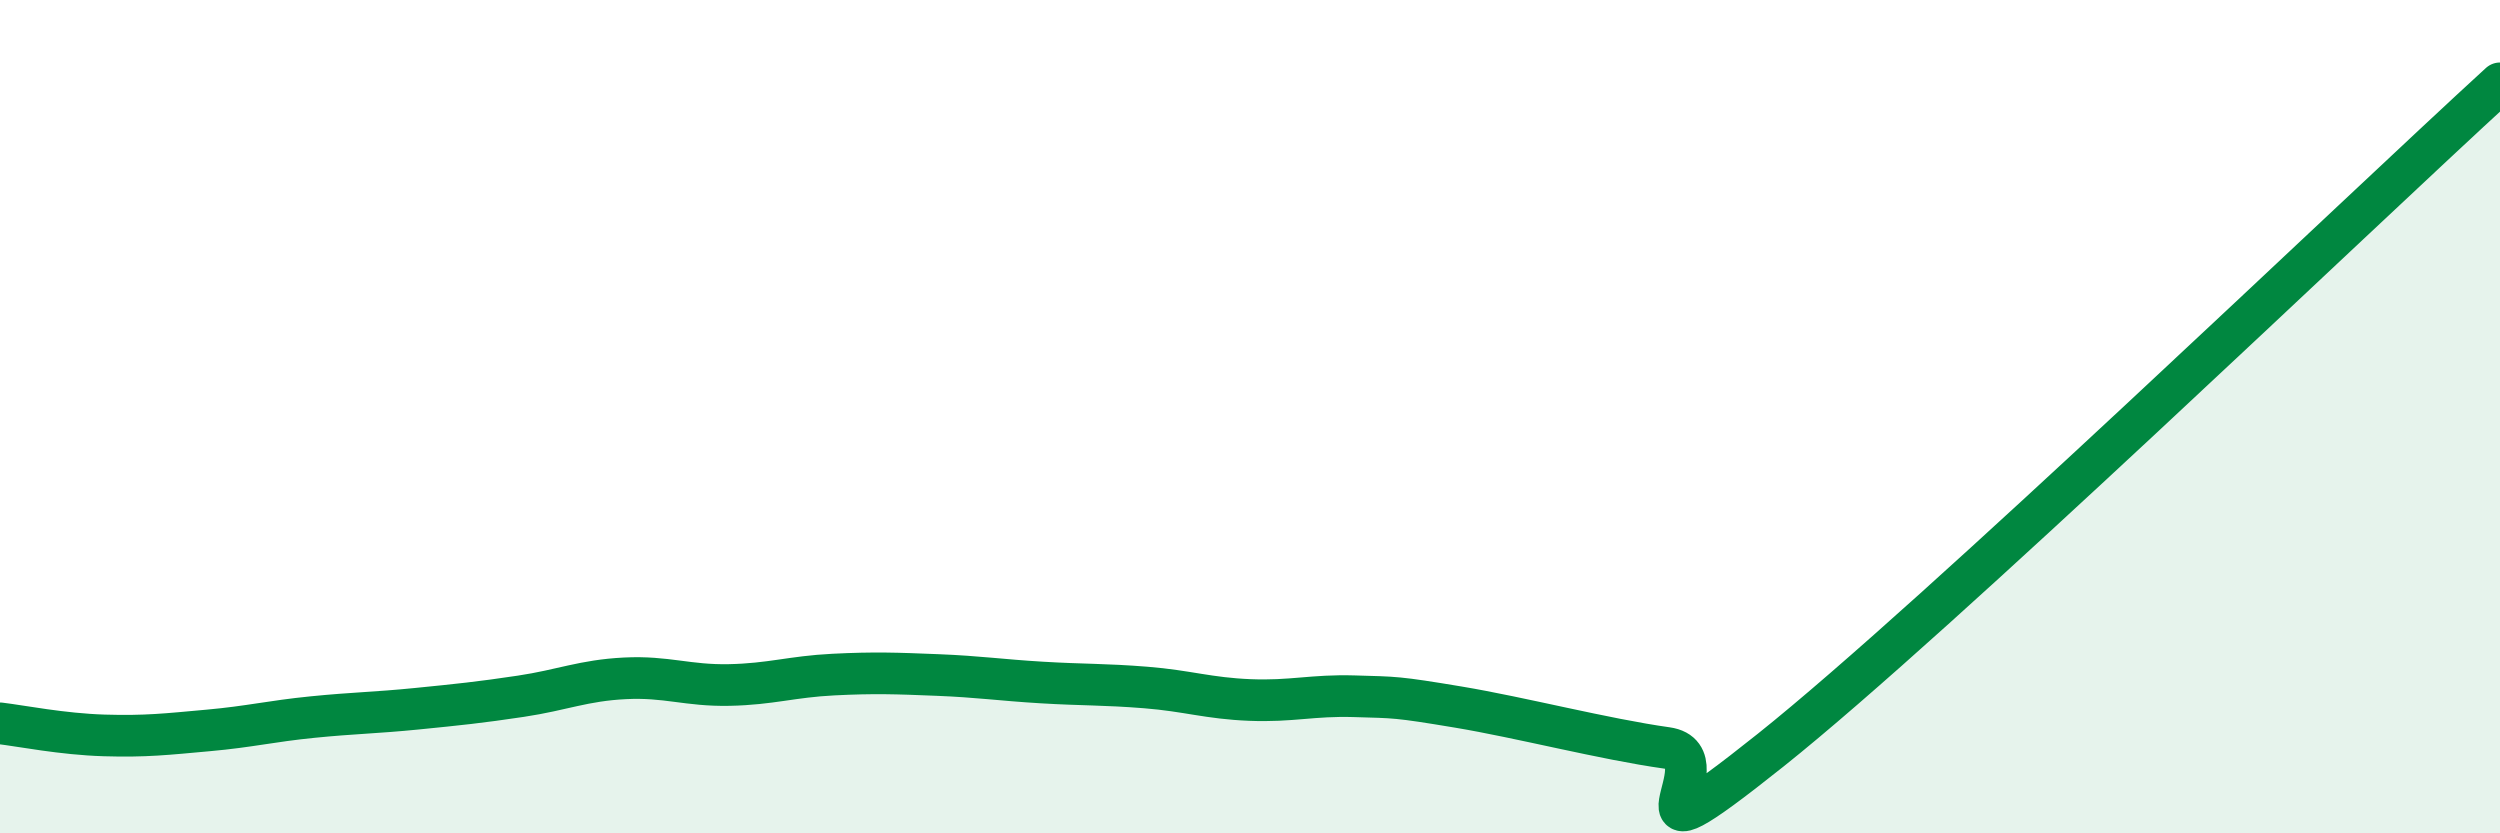
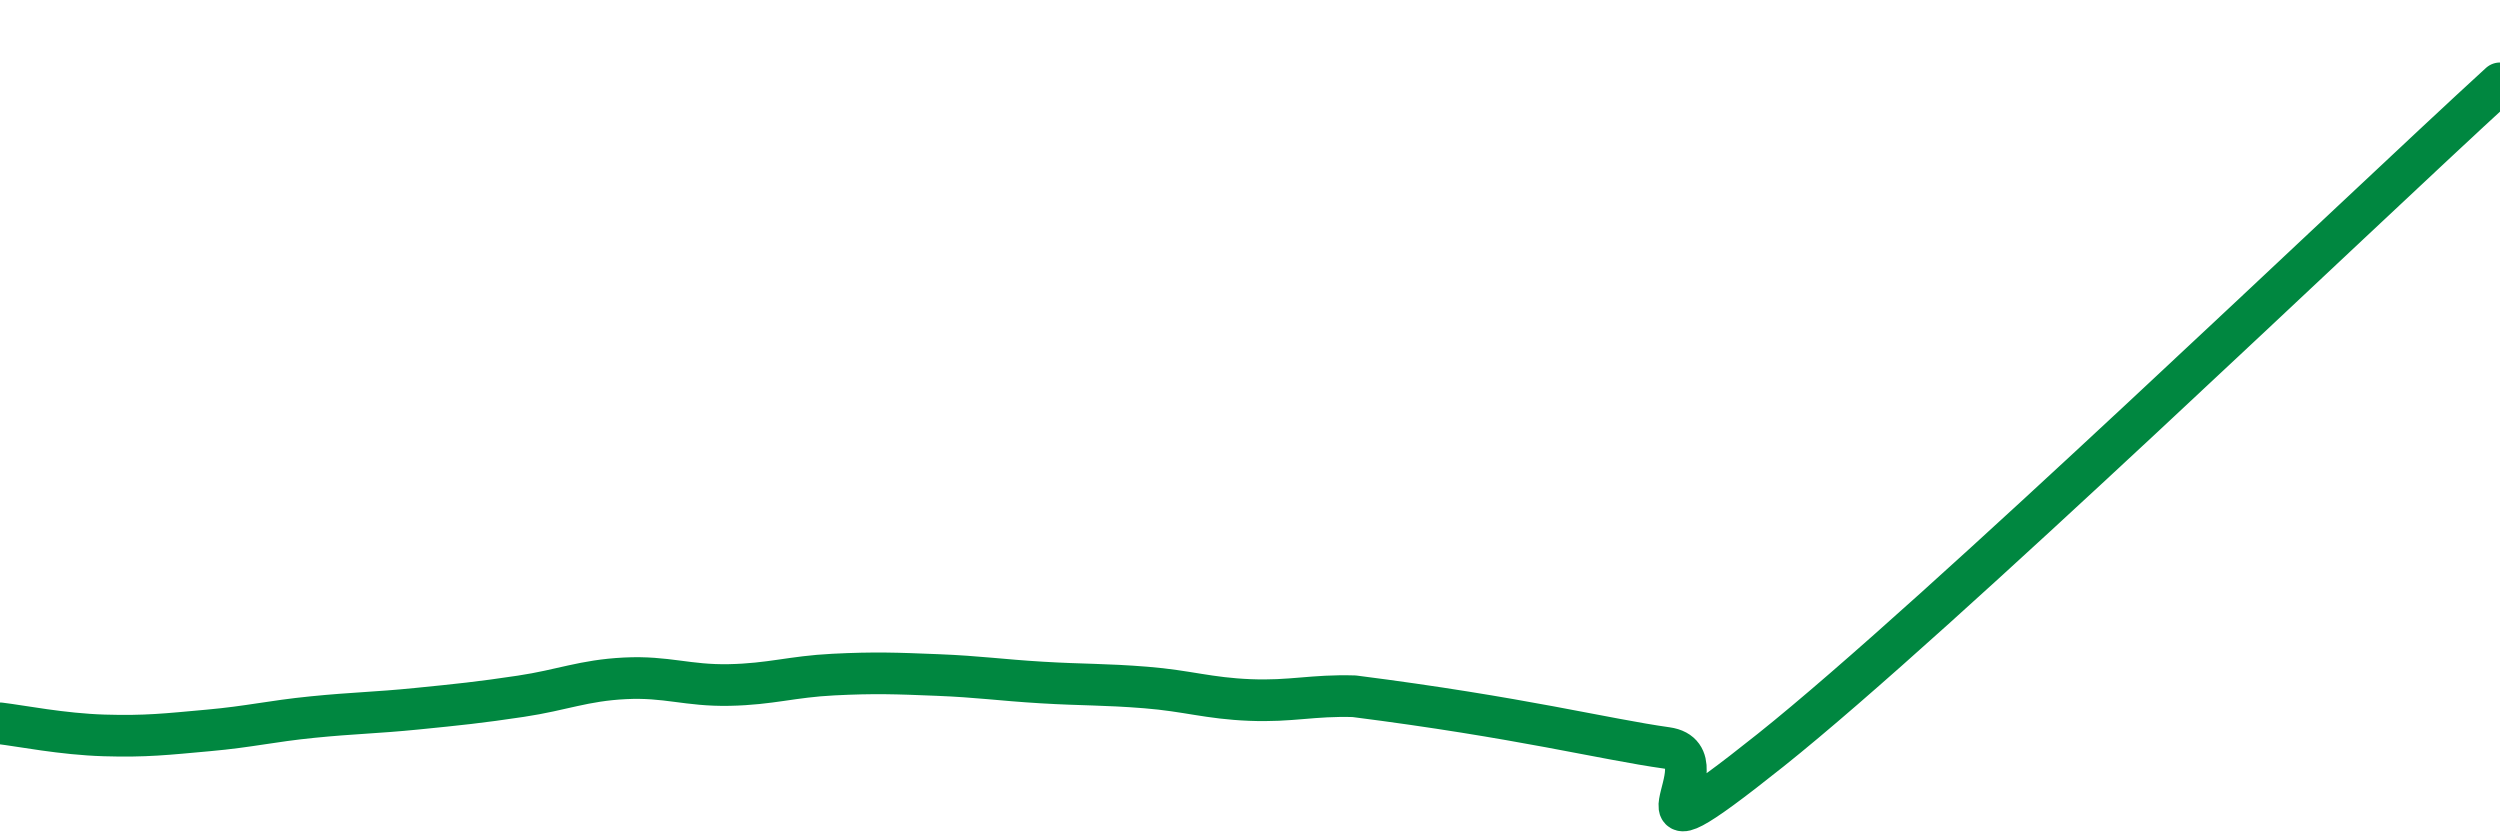
<svg xmlns="http://www.w3.org/2000/svg" width="60" height="20" viewBox="0 0 60 20">
-   <path d="M 0,17.36 C 0.5,17.42 1.5,17.62 2.5,17.65 C 3.5,17.68 4,17.62 5,17.53 C 6,17.44 6.5,17.31 7.5,17.21 C 8.5,17.11 9,17.11 10,17.01 C 11,16.91 11.5,16.86 12.5,16.71 C 13.5,16.56 14,16.33 15,16.28 C 16,16.23 16.5,16.46 17.5,16.44 C 18.5,16.42 19,16.24 20,16.19 C 21,16.14 21.5,16.16 22.5,16.2 C 23.5,16.24 24,16.32 25,16.38 C 26,16.44 26.5,16.42 27.5,16.5 C 28.5,16.58 29,16.76 30,16.8 C 31,16.84 31.5,16.68 32.5,16.71 C 33.5,16.74 33.5,16.72 35,16.97 C 36.5,17.22 38.5,17.74 40,17.95 C 41.5,18.16 38.5,21.19 42.5,18 C 46.5,14.81 56.5,5.2 60,2L60 20L0 20Z" fill="#008740" opacity="0.1" stroke-linecap="round" stroke-linejoin="round" />
-   <path d="M 0,17.36 C 0.5,17.42 1.5,17.62 2.5,17.65 C 3.5,17.68 4,17.62 5,17.53 C 6,17.44 6.5,17.31 7.5,17.21 C 8.5,17.11 9,17.11 10,17.01 C 11,16.91 11.5,16.86 12.5,16.71 C 13.5,16.56 14,16.33 15,16.28 C 16,16.23 16.5,16.46 17.5,16.44 C 18.5,16.42 19,16.24 20,16.19 C 21,16.14 21.5,16.16 22.5,16.2 C 23.5,16.24 24,16.32 25,16.38 C 26,16.44 26.5,16.42 27.5,16.5 C 28.5,16.58 29,16.76 30,16.8 C 31,16.84 31.5,16.68 32.5,16.71 C 33.5,16.74 33.5,16.72 35,16.97 C 36.5,17.22 38.5,17.74 40,17.95 C 41.5,18.16 38.5,21.19 42.5,18 C 46.5,14.81 56.5,5.2 60,2" stroke="#008740" stroke-width="1" fill="none" stroke-linecap="round" stroke-linejoin="round" />
+   <path d="M 0,17.36 C 0.5,17.42 1.5,17.62 2.5,17.65 C 3.5,17.68 4,17.62 5,17.53 C 6,17.44 6.5,17.31 7.5,17.21 C 8.5,17.11 9,17.11 10,17.01 C 11,16.91 11.5,16.86 12.5,16.71 C 13.5,16.56 14,16.33 15,16.28 C 16,16.23 16.5,16.46 17.5,16.44 C 18.5,16.42 19,16.24 20,16.19 C 21,16.14 21.5,16.16 22.5,16.2 C 23.5,16.24 24,16.32 25,16.38 C 26,16.44 26.5,16.42 27.5,16.5 C 28.5,16.58 29,16.76 30,16.8 C 31,16.84 31.5,16.68 32.5,16.71 C 36.5,17.22 38.5,17.74 40,17.95 C 41.5,18.16 38.5,21.19 42.5,18 C 46.5,14.81 56.5,5.2 60,2" stroke="#008740" stroke-width="1" fill="none" stroke-linecap="round" stroke-linejoin="round" />
</svg>